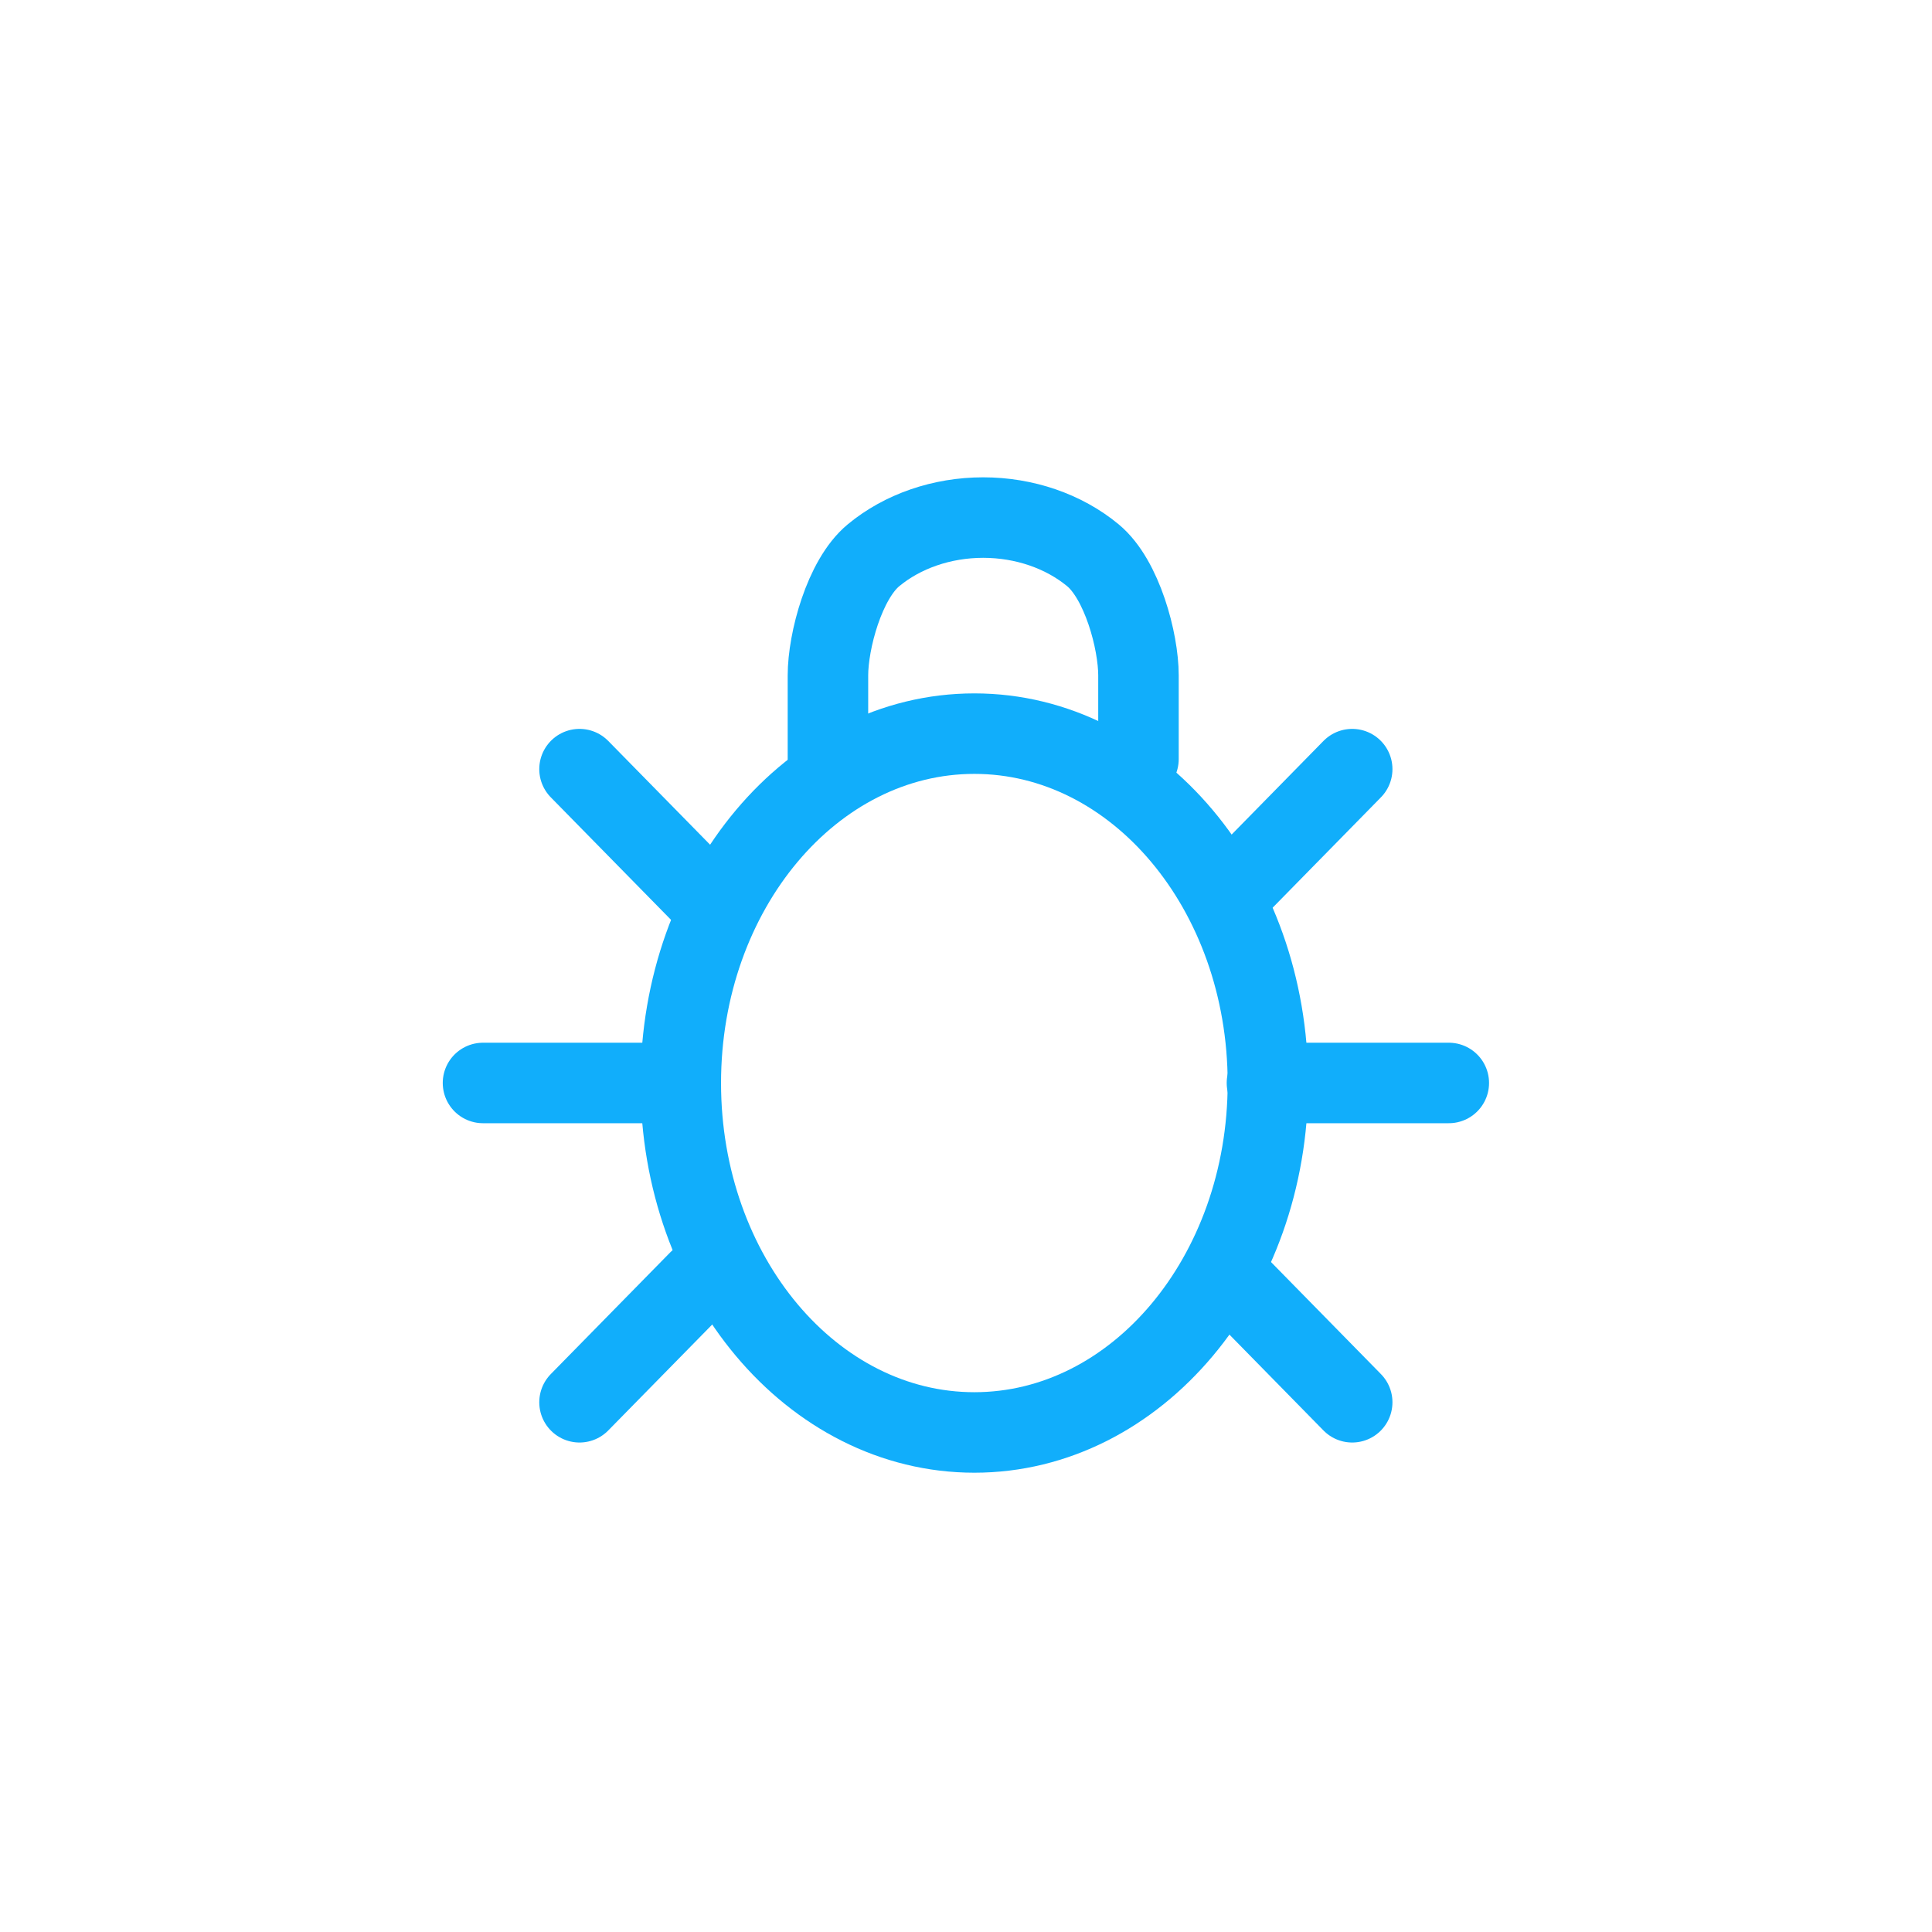
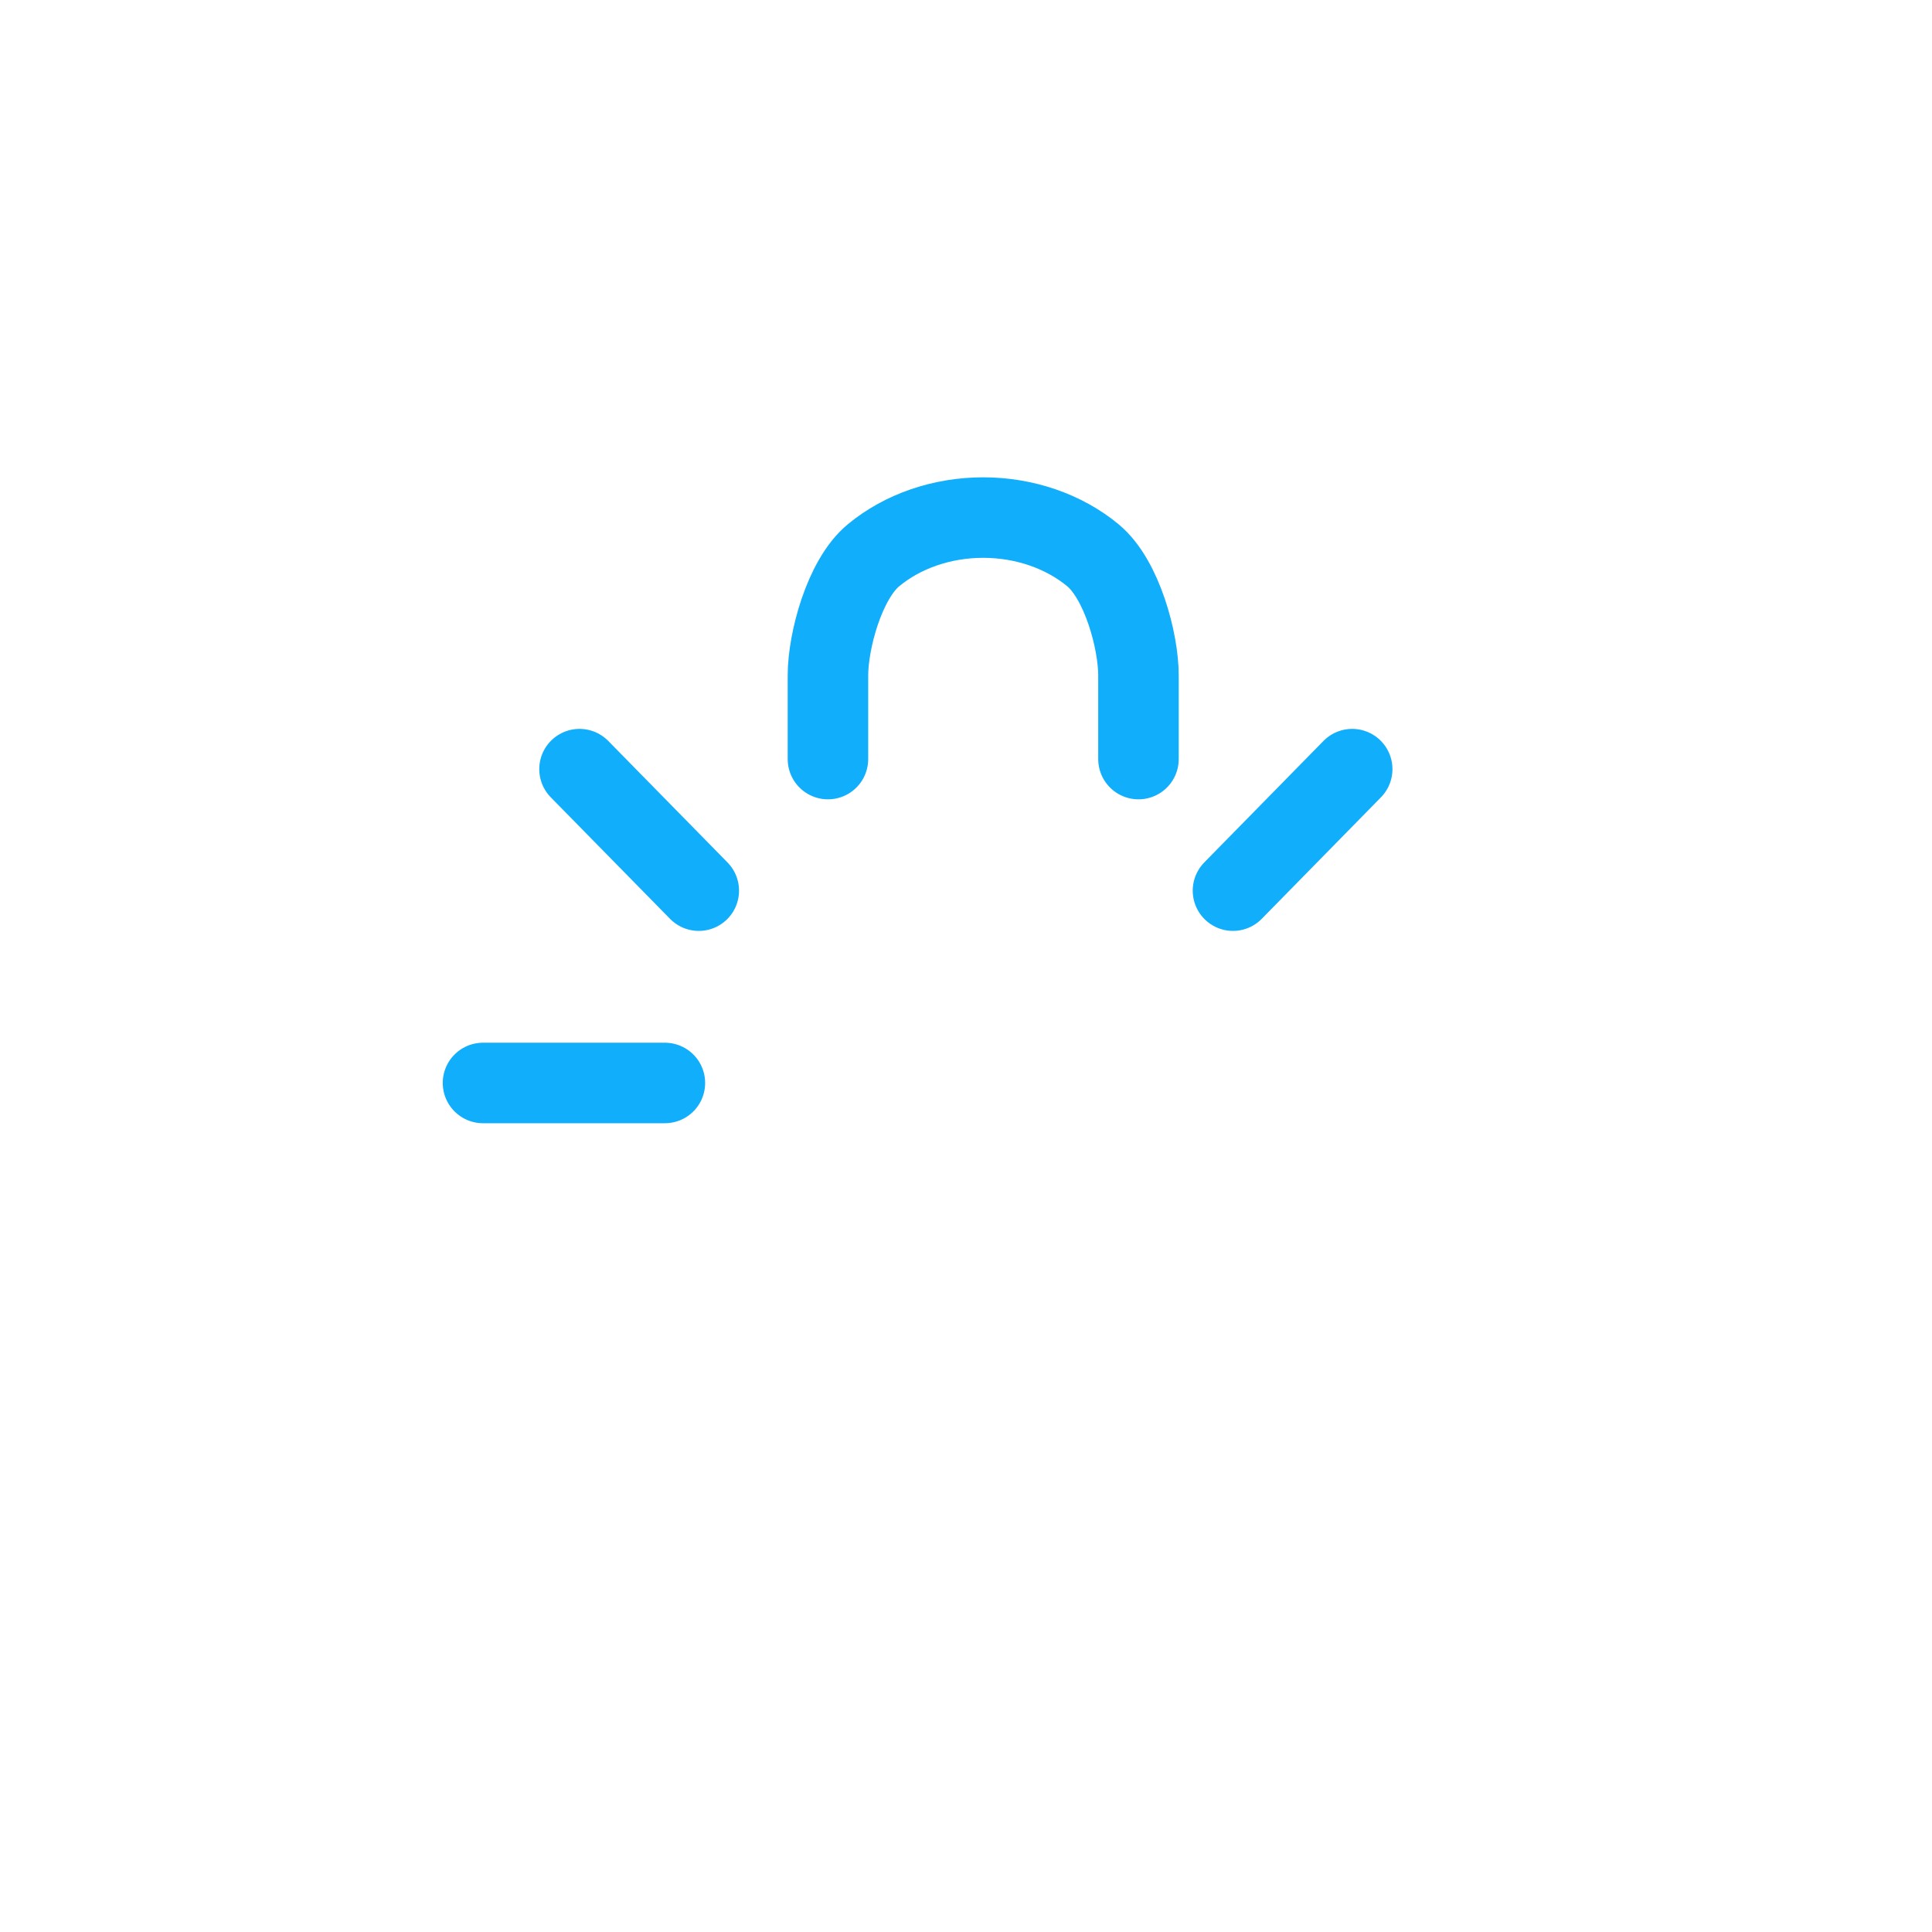
<svg xmlns="http://www.w3.org/2000/svg" width="48" height="48" viewBox="0 0 48 48" fill="none">
-   <path d="M24.208 35.589C28.236 35.589 31.501 31.702 31.501 26.908C31.501 22.113 28.236 18.227 24.208 18.227C20.18 18.227 16.914 22.113 16.914 26.908C16.914 31.702 20.18 35.589 24.208 35.589Z" stroke="#11AEFB" stroke-width="2" stroke-linecap="round" stroke-linejoin="round" />
  <path d="M28.285 18.859V16.779C28.285 15.93 27.878 14.397 27.155 13.797C26.431 13.197 25.45 12.859 24.427 12.859C23.404 12.859 22.423 13.197 21.7 13.797C20.977 14.397 20.57 15.93 20.57 16.779V18.859" stroke="#11AEFB" stroke-width="2" stroke-linecap="round" stroke-linejoin="round" />
  <path d="M33.595 19.109L30.633 22.128" stroke="#11AEFB" stroke-width="2" stroke-linecap="round" stroke-linejoin="round" />
-   <path d="M30.633 31.82L33.595 34.839" stroke="#11AEFB" stroke-width="2" stroke-linecap="round" stroke-linejoin="round" />
-   <path d="M35.995 26.906H31.477" stroke="#11AEFB" stroke-width="2" stroke-linecap="round" stroke-linejoin="round" />
  <path d="M14.398 19.109L17.361 22.128" stroke="#11AEFB" stroke-width="2" stroke-linecap="round" stroke-linejoin="round" />
-   <path d="M17.361 31.82L14.398 34.839" stroke="#11AEFB" stroke-width="2" stroke-linecap="round" stroke-linejoin="round" />
  <path d="M12 26.906H16.519" stroke="#11AEFB" stroke-width="2" stroke-linecap="round" stroke-linejoin="round" />
</svg>